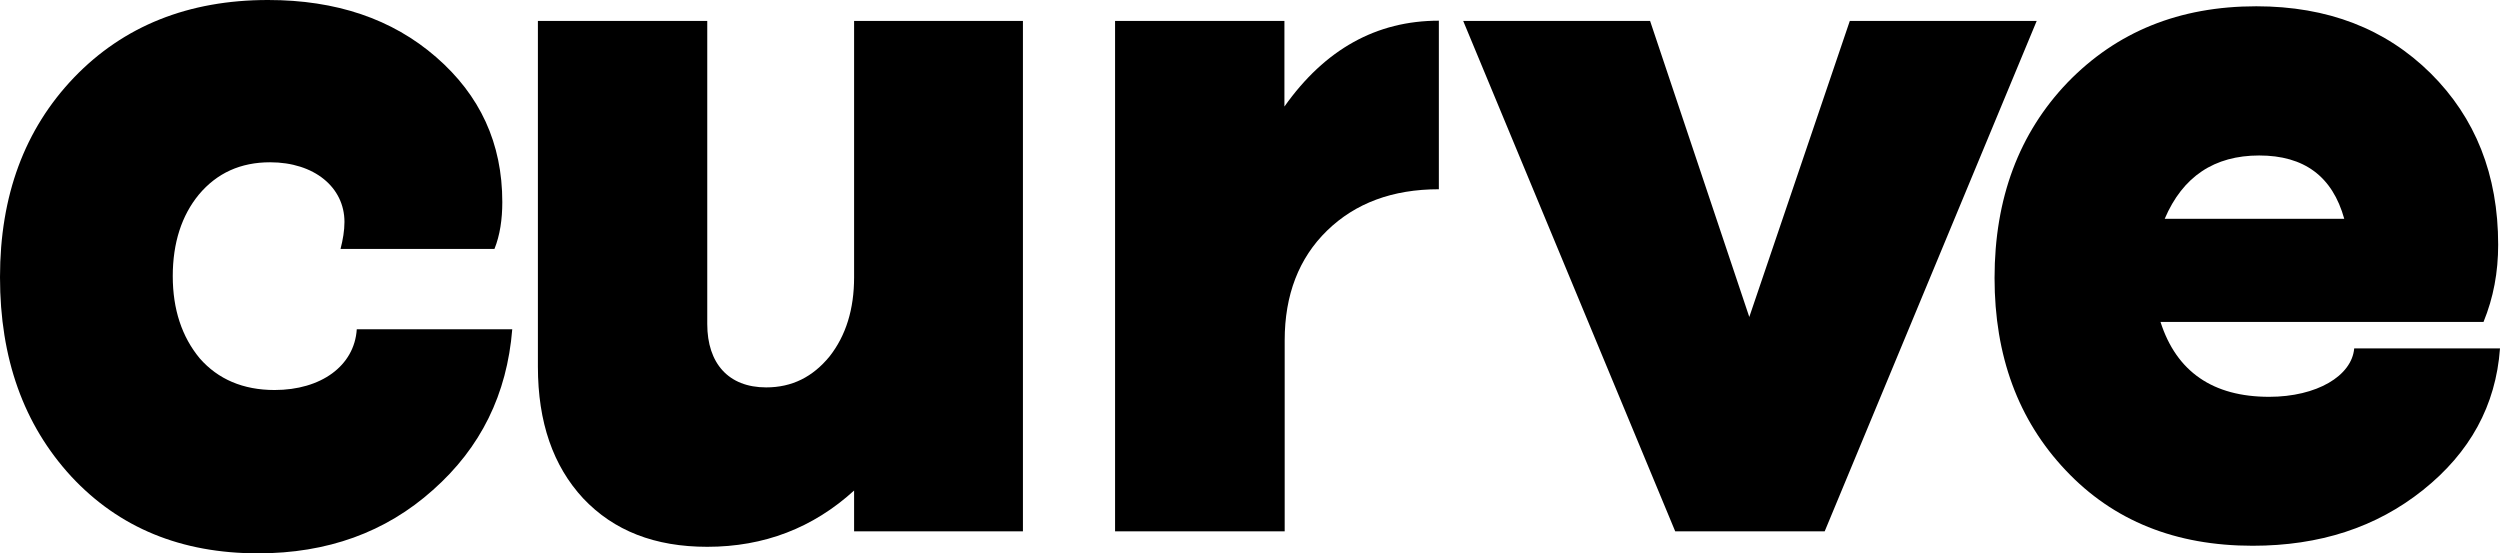
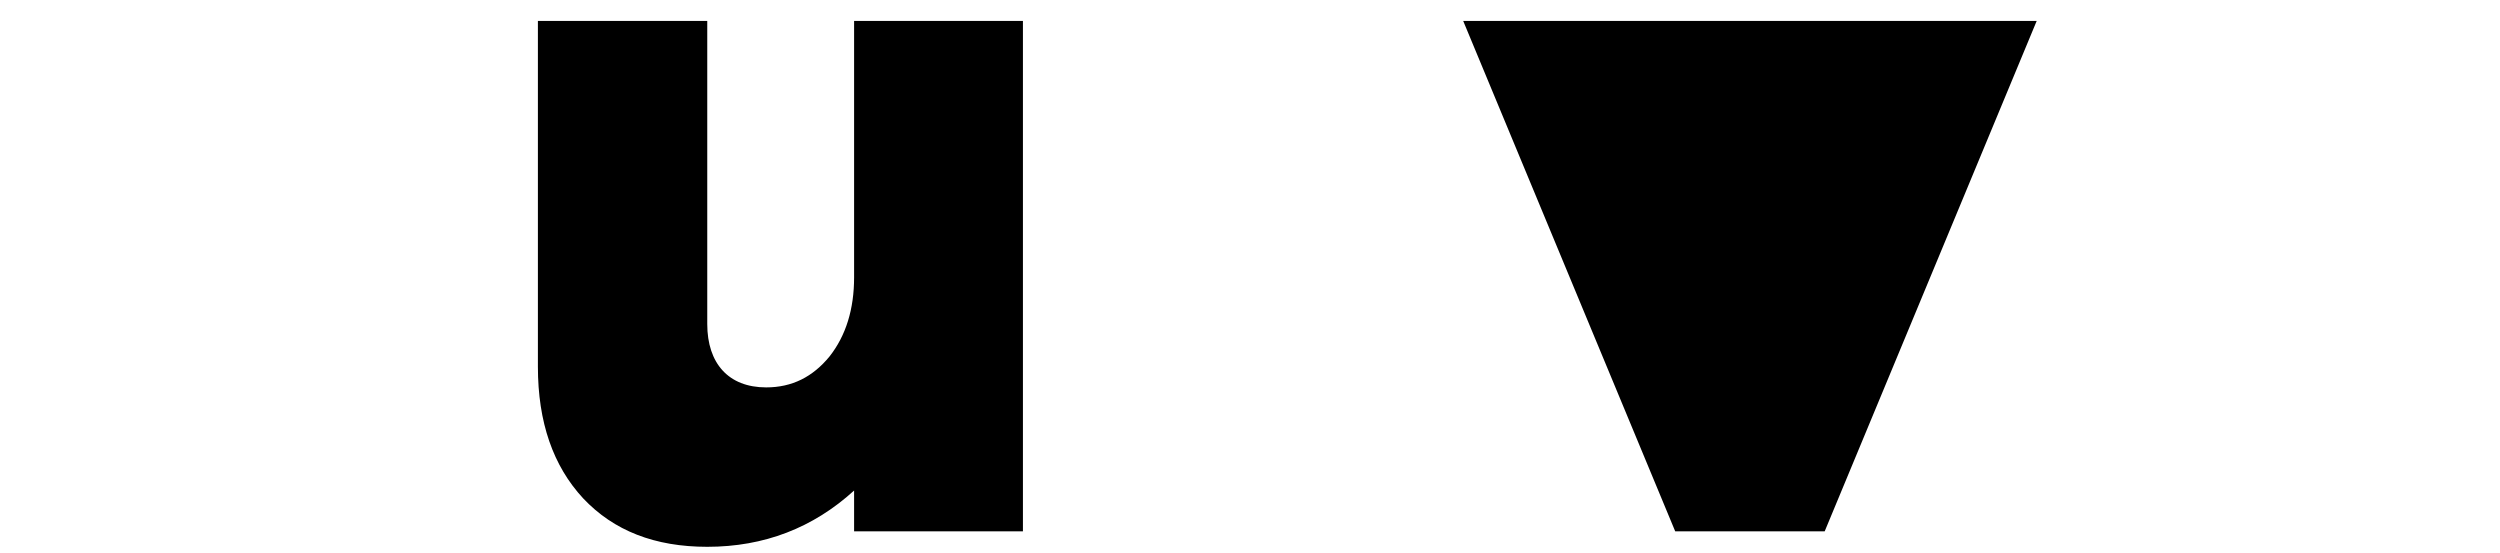
<svg xmlns="http://www.w3.org/2000/svg" version="1.1" id="Layer_1" x="0px" y="0px" viewBox="0 0 955.1 211.3" style="enable-background:new 0 0 955.1 211.3;" xml:space="preserve">
  <g>
    <g>
-       <path d="M130.1,95.1c0.9-3.5,1.5-7,1.5-10.3c0-13.3-11.6-22.8-28.4-22.8C91.9,62,82.9,66.1,76,74.3c-6.6,8-10,18.5-10,31.2    s3.5,23.2,10.3,31.4c7,8,16.6,12.1,28.6,12.1c17.7,0,30.5-9.2,31.4-23.2h59.4c-2,24.8-12,45.2-30.3,61.4    c-18.1,16.2-40.4,24.2-66.8,24.2c-29.3,0-53.1-9.7-71.4-29.4C9,162.2,0,136.9,0,105.9c0-31.2,9.4-56.5,28.2-76.2    C47.2,9.9,72,0,102.4,0c26,0,47.4,7.2,64.2,21.8c16.8,14.6,25.3,32.9,25.3,55.4c0,6.6-0.9,12.7-3,17.9H130.1z" />
      <path d="M205.5,8h64.7v115.8c0,15,8.1,24.2,22.5,24.2c9.9,0,17.8-4,24.2-11.8c6.3-8,9.4-18.1,9.4-30.3V8h64.5v195h-64.5v-15.6    c-15.7,14.3-34.4,21.5-56.1,21.5c-20,0-35.7-6.1-47.4-18.5c-11.5-12.4-17.3-29.1-17.3-50.3V8z" />
-       <path d="M426,203V8h64.7v32.7c15.5-21.9,35.2-32.8,59-32.8v64.4c-17.7,0-31.9,5.3-42.7,15.8s-16.2,24.6-16.2,41.9v73H426z" />
-       <path d="M640,203L559,8h71.4l37.9,113.1L706.7,8h71.4l-81,195H640z" />
-       <path d="M928.6,28c17.1,17,25.8,38.7,25.8,65.5c0,10.5-1.8,20.2-5.6,29.5H825.4c6.1,19,20,28.6,41.5,28.6c18.2,0,31.6-8,32.5-18.5    h55.7c-1.6,21.9-11.5,39.8-29.4,54.1c-17.9,14.3-39.5,21.3-65.1,21.3c-29.4,0-53.2-9.5-71.4-28.8C771,160.5,762,135.9,762,106.2    c0-30.5,9.4-55.4,27.9-74.7C808.7,12.1,832.6,2.4,862,2.4C889.3,2.4,911.4,11,928.6,28z M895.6,83.6    c-4.5-16.2-15.3-24.2-32.5-24.2c-17.1,0-29.2,8-36.1,24.2H895.6z" />
+       <path d="M640,203L559,8h71.4L706.7,8h71.4l-81,195H640z" />
    </g>
  </g>
</svg>